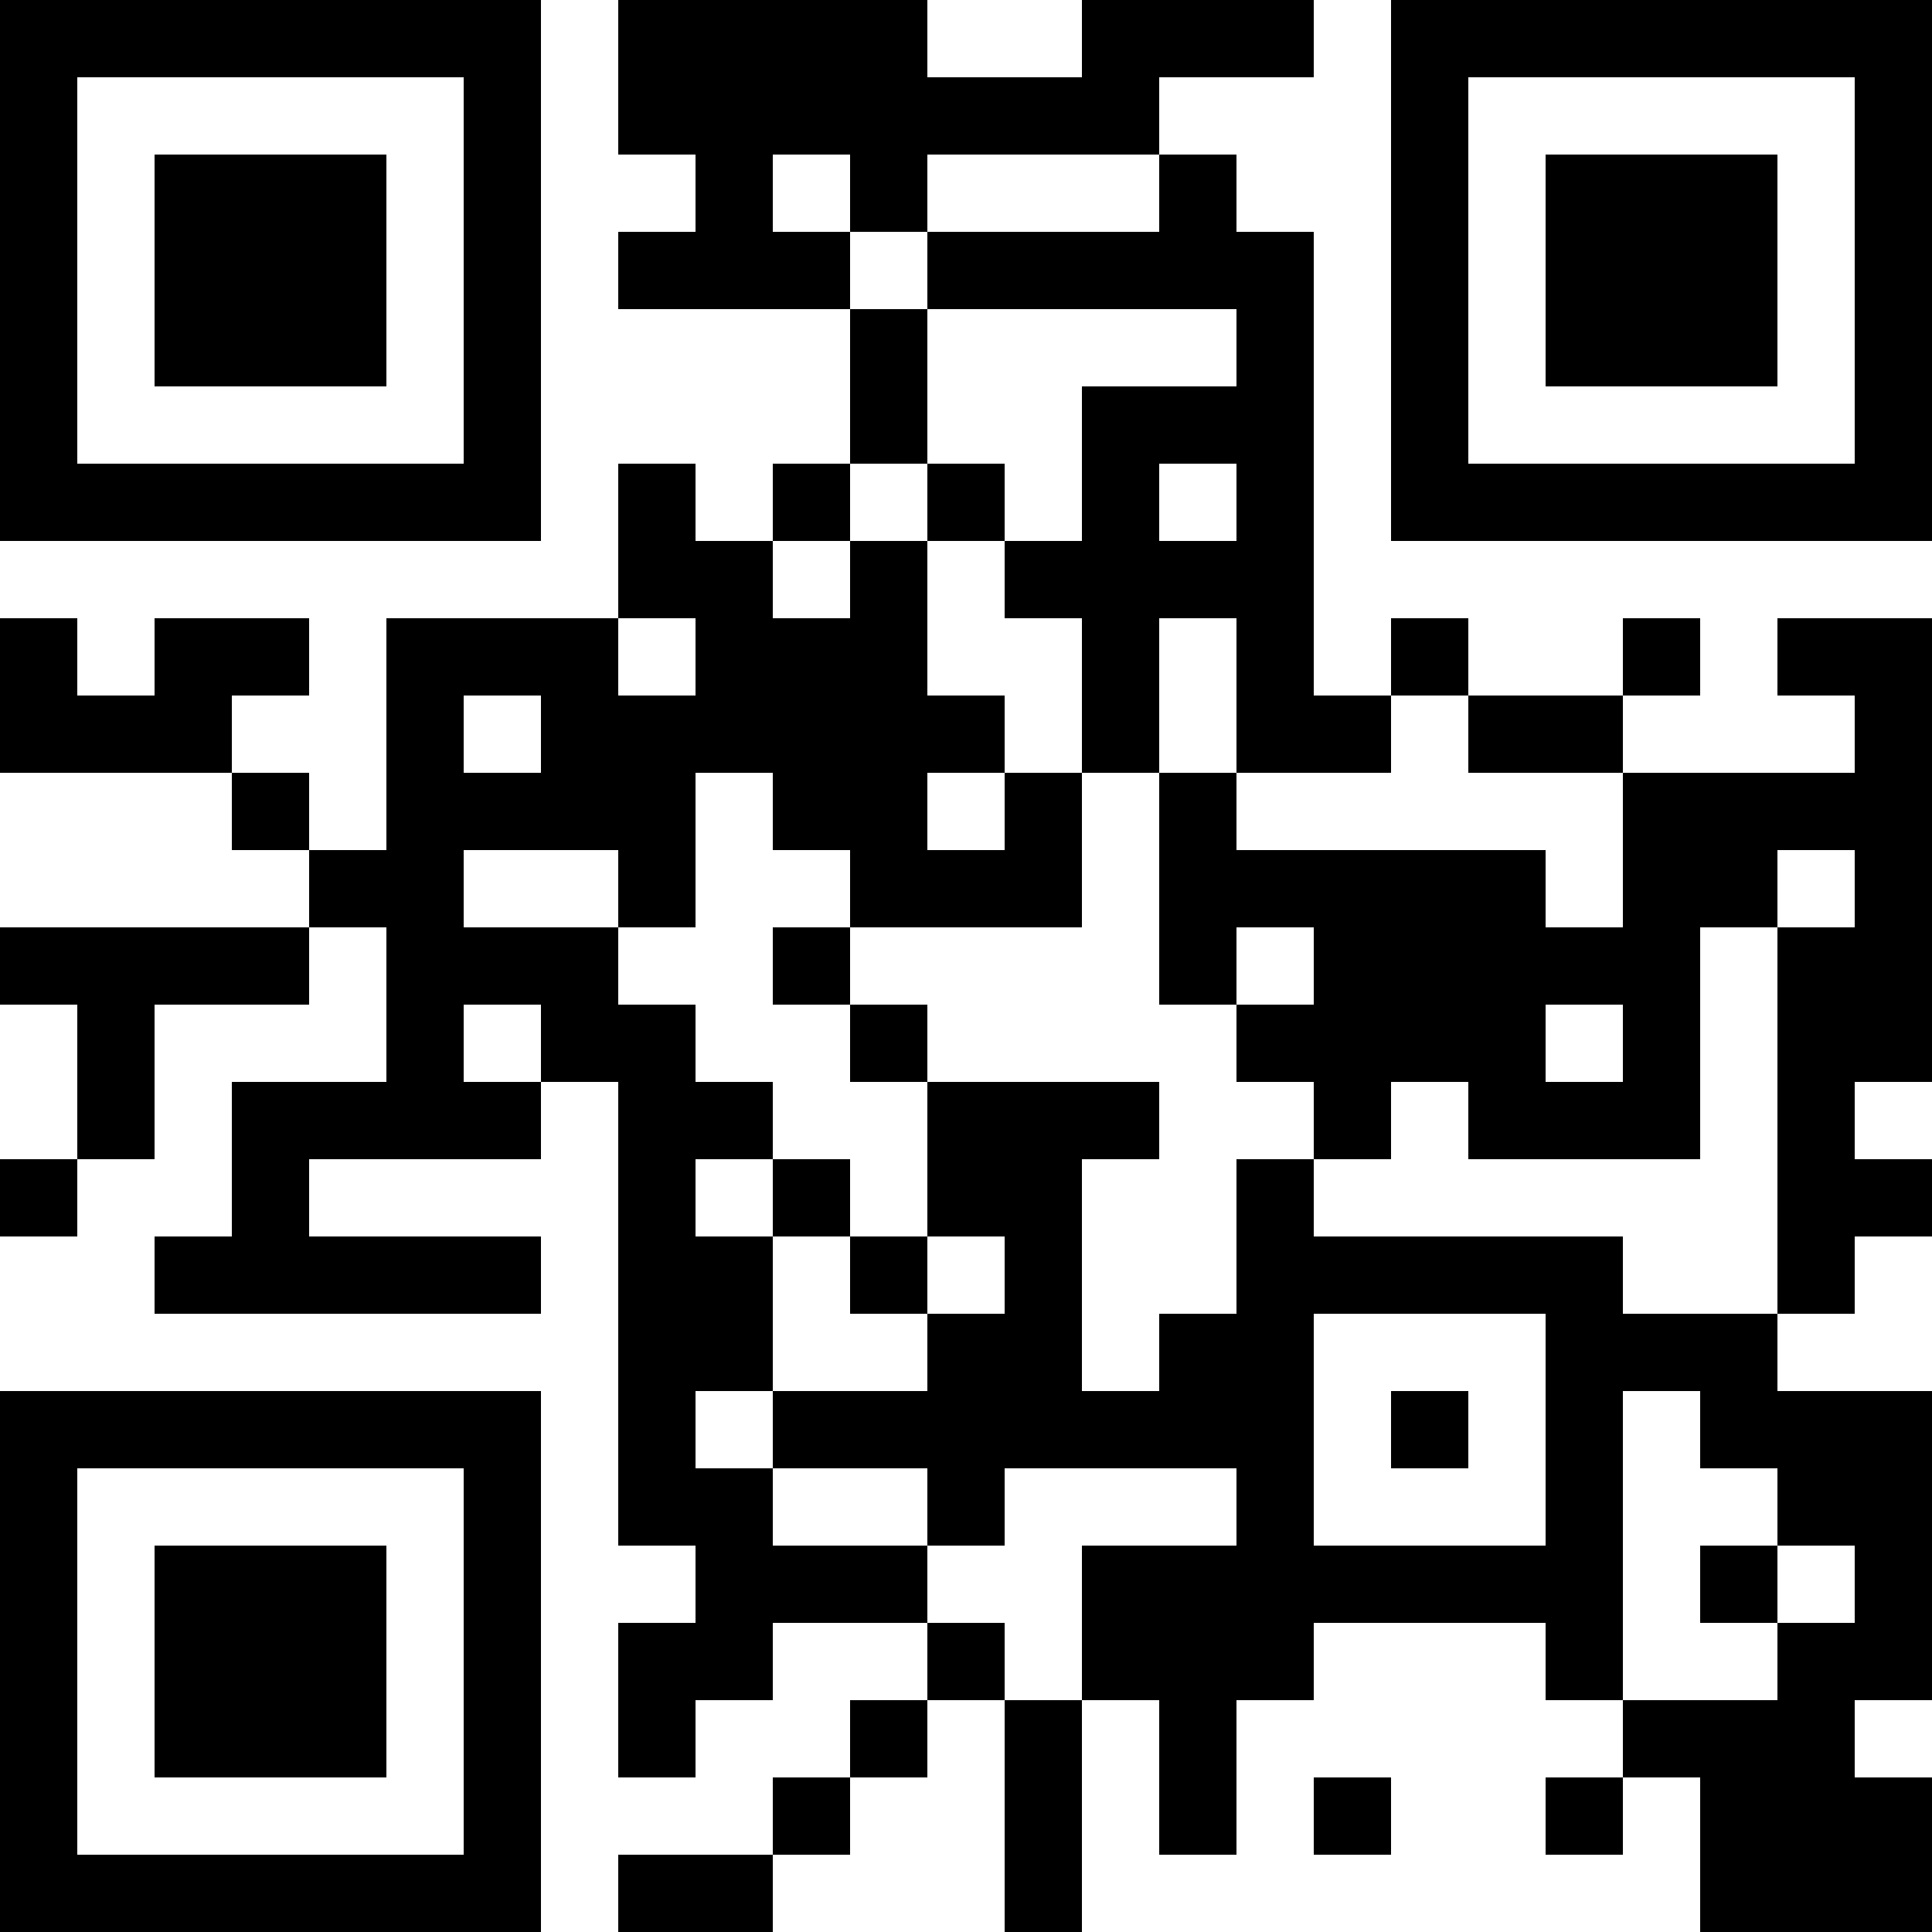
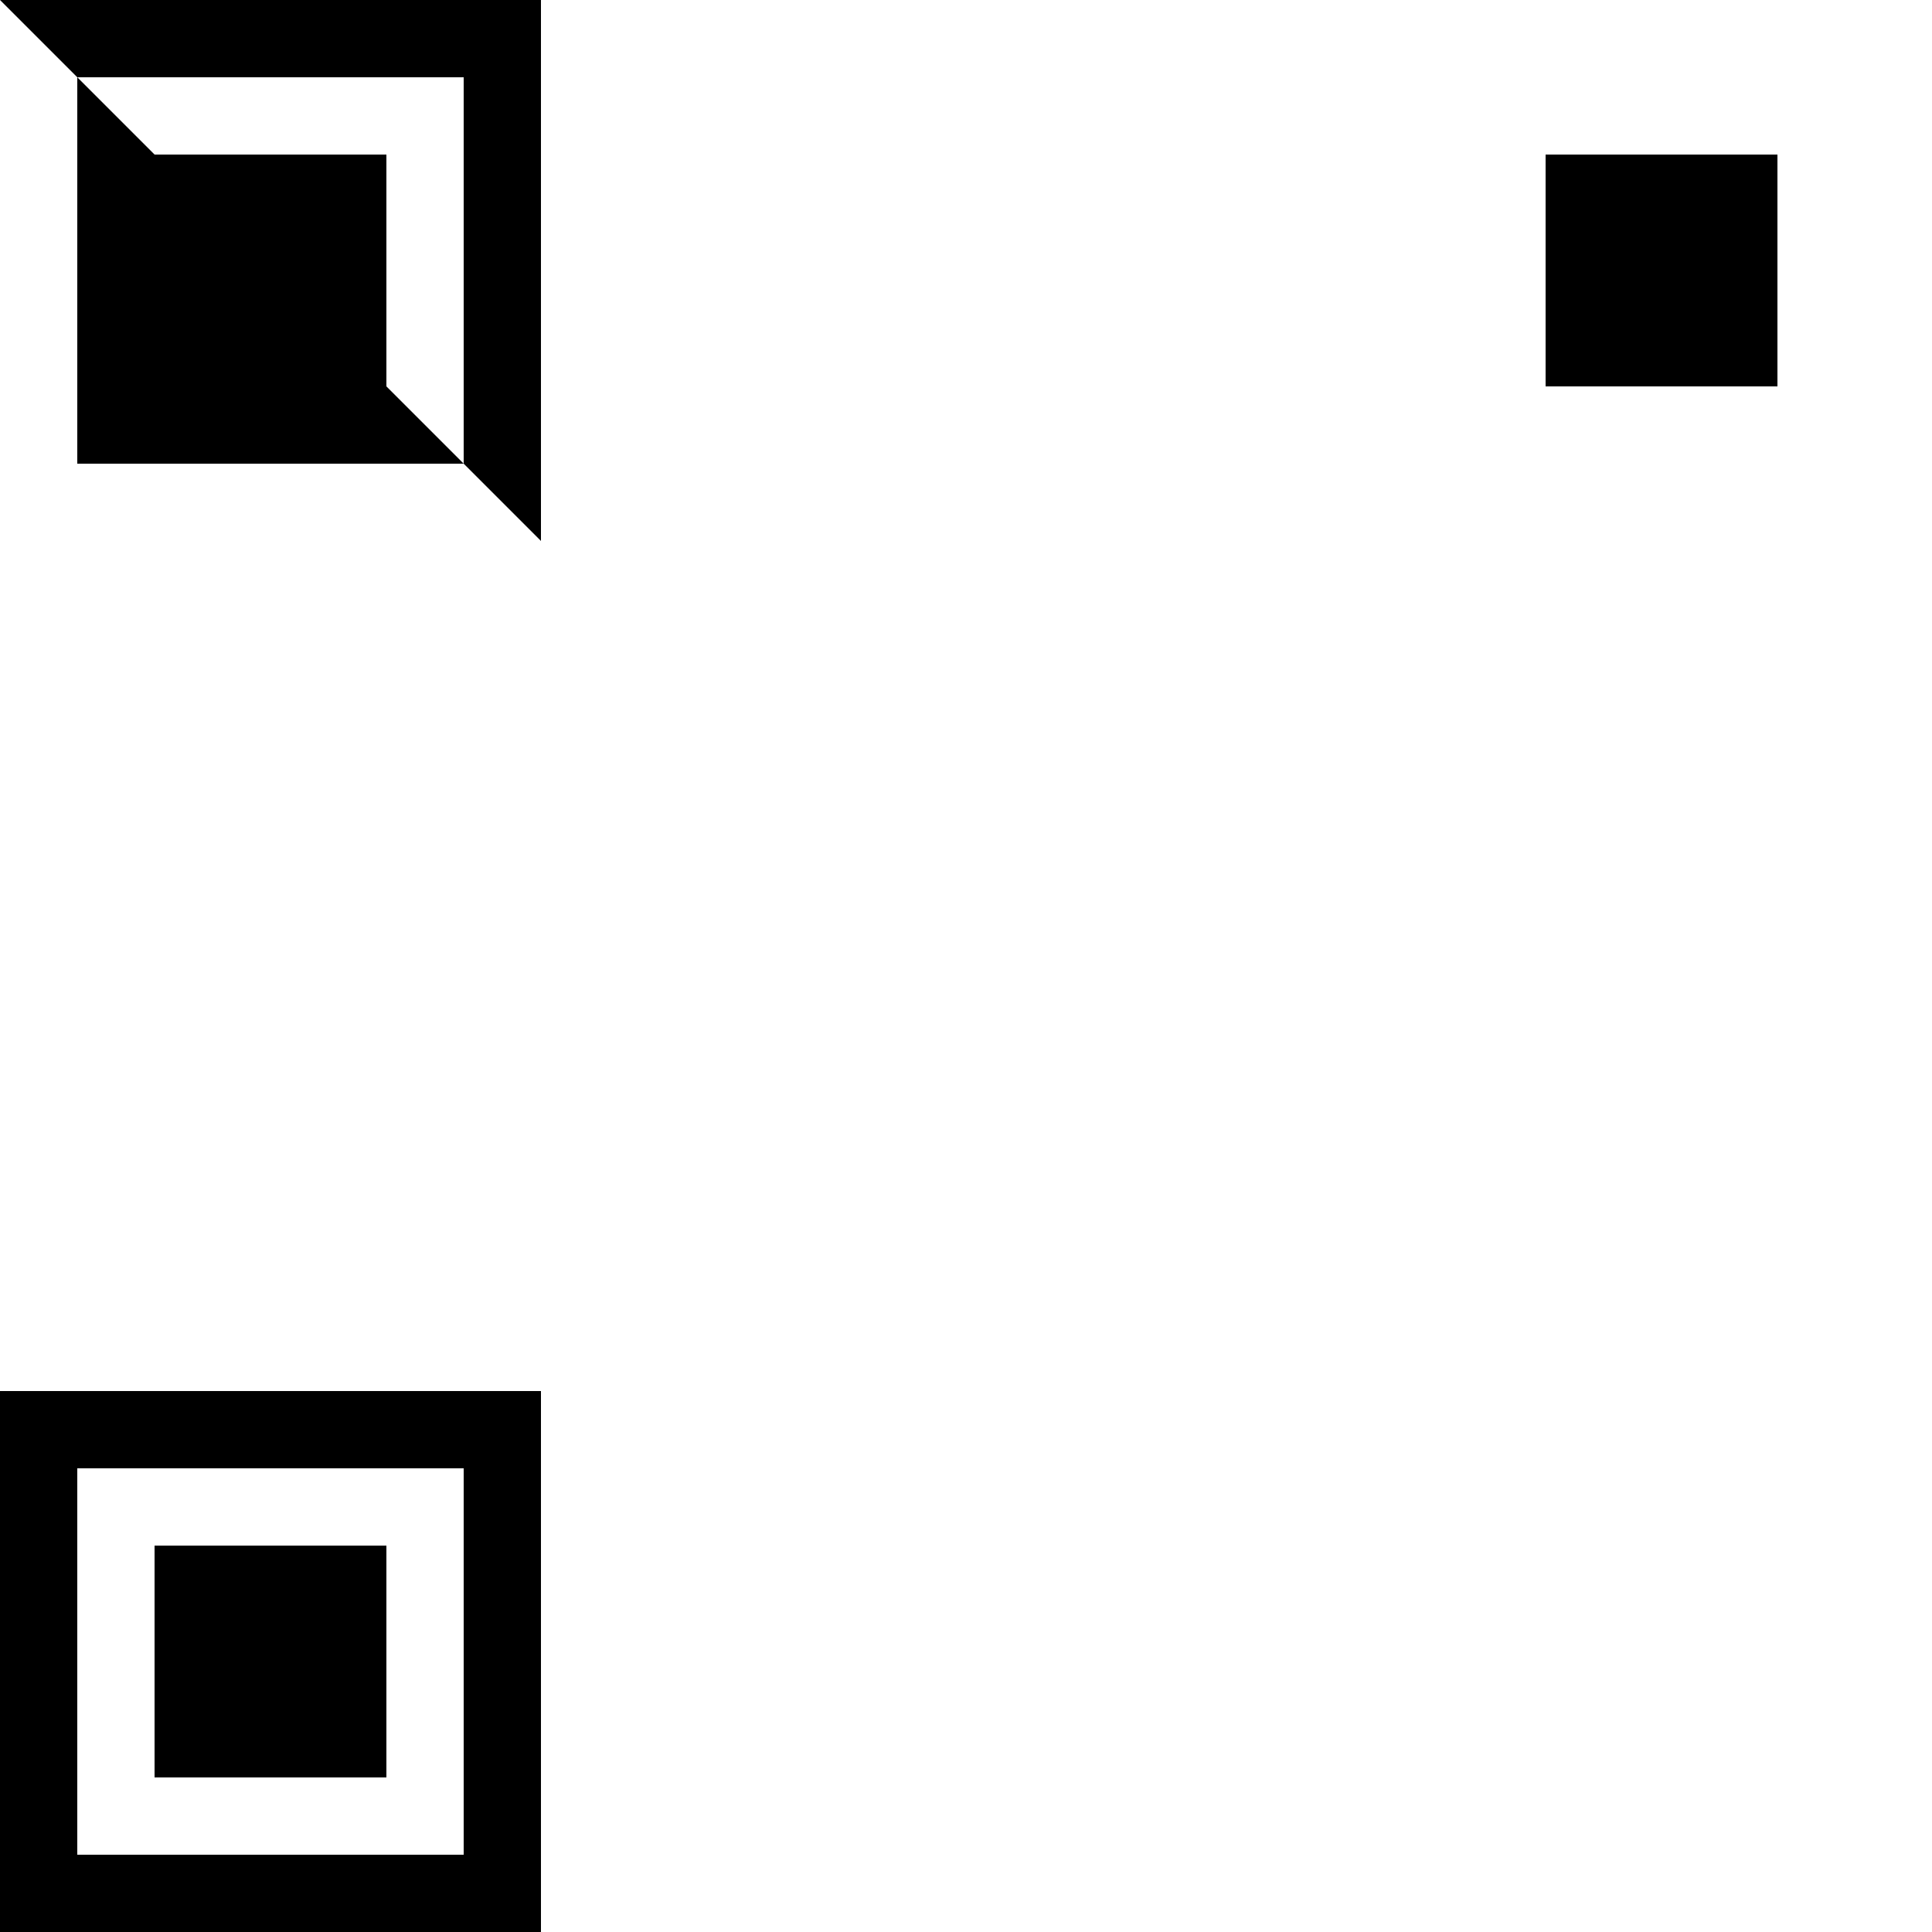
<svg xmlns="http://www.w3.org/2000/svg" version="1.1" width="300" height="300" viewBox="0 0 300 300">
  <rect x="0" y="0" width="300" height="300" fill="#ffffff" />
  <g transform="scale(12)">
    <g transform="translate(0,0)">
      <g>
        <g transform="translate(3.5,3.5)">
-           <path fill-rule="evenodd" d="M-3.5 -3.5L3.5 -3.5L3.5 3.5L-3.5 3.5ZM-2.5 -2.5L-2.5 2.5L2.5 2.5L2.5 -2.5Z" fill="#000000" />
+           <path fill-rule="evenodd" d="M-3.5 -3.5L3.5 -3.5L3.5 3.5ZM-2.5 -2.5L-2.5 2.5L2.5 2.5L2.5 -2.5Z" fill="#000000" />
          <path fill-rule="evenodd" d="M-1.5 -1.5L1.5 -1.5L1.5 1.5L-1.5 1.5Z" fill="#000000" />
        </g>
      </g>
      <g>
        <g transform="translate(21.5,3.5)">
          <g transform="rotate(90)">
-             <path fill-rule="evenodd" d="M-3.5 -3.5L3.5 -3.5L3.5 3.5L-3.5 3.5ZM-2.5 -2.5L-2.5 2.5L2.5 2.5L2.5 -2.5Z" fill="#000000" />
            <path fill-rule="evenodd" d="M-1.5 -1.5L1.5 -1.5L1.5 1.5L-1.5 1.5Z" fill="#000000" />
          </g>
        </g>
      </g>
      <g>
        <g transform="translate(3.5,21.5)">
          <g transform="rotate(-90)">
            <path fill-rule="evenodd" d="M-3.5 -3.5L3.5 -3.5L3.5 3.5L-3.5 3.5ZM-2.5 -2.5L-2.5 2.5L2.5 2.5L2.5 -2.5Z" fill="#000000" />
            <path fill-rule="evenodd" d="M-1.5 -1.5L1.5 -1.5L1.5 1.5L-1.5 1.5Z" fill="#000000" />
          </g>
        </g>
      </g>
-       <path fill-rule="evenodd" d="M8 0L8 2L9 2L9 3L8 3L8 4L11 4L11 6L10 6L10 7L9 7L9 6L8 6L8 8L5 8L5 11L4 11L4 10L3 10L3 9L4 9L4 8L2 8L2 9L1 9L1 8L0 8L0 10L3 10L3 11L4 11L4 12L0 12L0 13L1 13L1 15L0 15L0 16L1 16L1 15L2 15L2 13L4 13L4 12L5 12L5 14L3 14L3 16L2 16L2 17L7 17L7 16L4 16L4 15L7 15L7 14L8 14L8 20L9 20L9 21L8 21L8 23L9 23L9 22L10 22L10 21L12 21L12 22L11 22L11 23L10 23L10 24L8 24L8 25L10 25L10 24L11 24L11 23L12 23L12 22L13 22L13 25L14 25L14 22L15 22L15 24L16 24L16 22L17 22L17 21L20 21L20 22L21 22L21 23L20 23L20 24L21 24L21 23L22 23L22 25L25 25L25 23L24 23L24 22L25 22L25 18L23 18L23 17L24 17L24 16L25 16L25 15L24 15L24 14L25 14L25 8L23 8L23 9L24 9L24 10L21 10L21 9L22 9L22 8L21 8L21 9L19 9L19 8L18 8L18 9L17 9L17 3L16 3L16 2L15 2L15 1L17 1L17 0L14 0L14 1L12 1L12 0ZM10 2L10 3L11 3L11 4L12 4L12 6L11 6L11 7L10 7L10 8L11 8L11 7L12 7L12 9L13 9L13 10L12 10L12 11L13 11L13 10L14 10L14 12L11 12L11 11L10 11L10 10L9 10L9 12L8 12L8 11L6 11L6 12L8 12L8 13L9 13L9 14L10 14L10 15L9 15L9 16L10 16L10 18L9 18L9 19L10 19L10 20L12 20L12 21L13 21L13 22L14 22L14 20L16 20L16 19L13 19L13 20L12 20L12 19L10 19L10 18L12 18L12 17L13 17L13 16L12 16L12 14L15 14L15 15L14 15L14 18L15 18L15 17L16 17L16 15L17 15L17 16L21 16L21 17L23 17L23 12L24 12L24 11L23 11L23 12L22 12L22 15L19 15L19 14L18 14L18 15L17 15L17 14L16 14L16 13L17 13L17 12L16 12L16 13L15 13L15 10L16 10L16 11L20 11L20 12L21 12L21 10L19 10L19 9L18 9L18 10L16 10L16 8L15 8L15 10L14 10L14 8L13 8L13 7L14 7L14 5L16 5L16 4L12 4L12 3L15 3L15 2L12 2L12 3L11 3L11 2ZM12 6L12 7L13 7L13 6ZM15 6L15 7L16 7L16 6ZM8 8L8 9L9 9L9 8ZM6 9L6 10L7 10L7 9ZM10 12L10 13L11 13L11 14L12 14L12 13L11 13L11 12ZM6 13L6 14L7 14L7 13ZM20 13L20 14L21 14L21 13ZM10 15L10 16L11 16L11 17L12 17L12 16L11 16L11 15ZM17 17L17 20L20 20L20 17ZM18 18L18 19L19 19L19 18ZM21 18L21 22L23 22L23 21L24 21L24 20L23 20L23 19L22 19L22 18ZM22 20L22 21L23 21L23 20ZM17 23L17 24L18 24L18 23Z" fill="#000000" />
    </g>
  </g>
</svg>